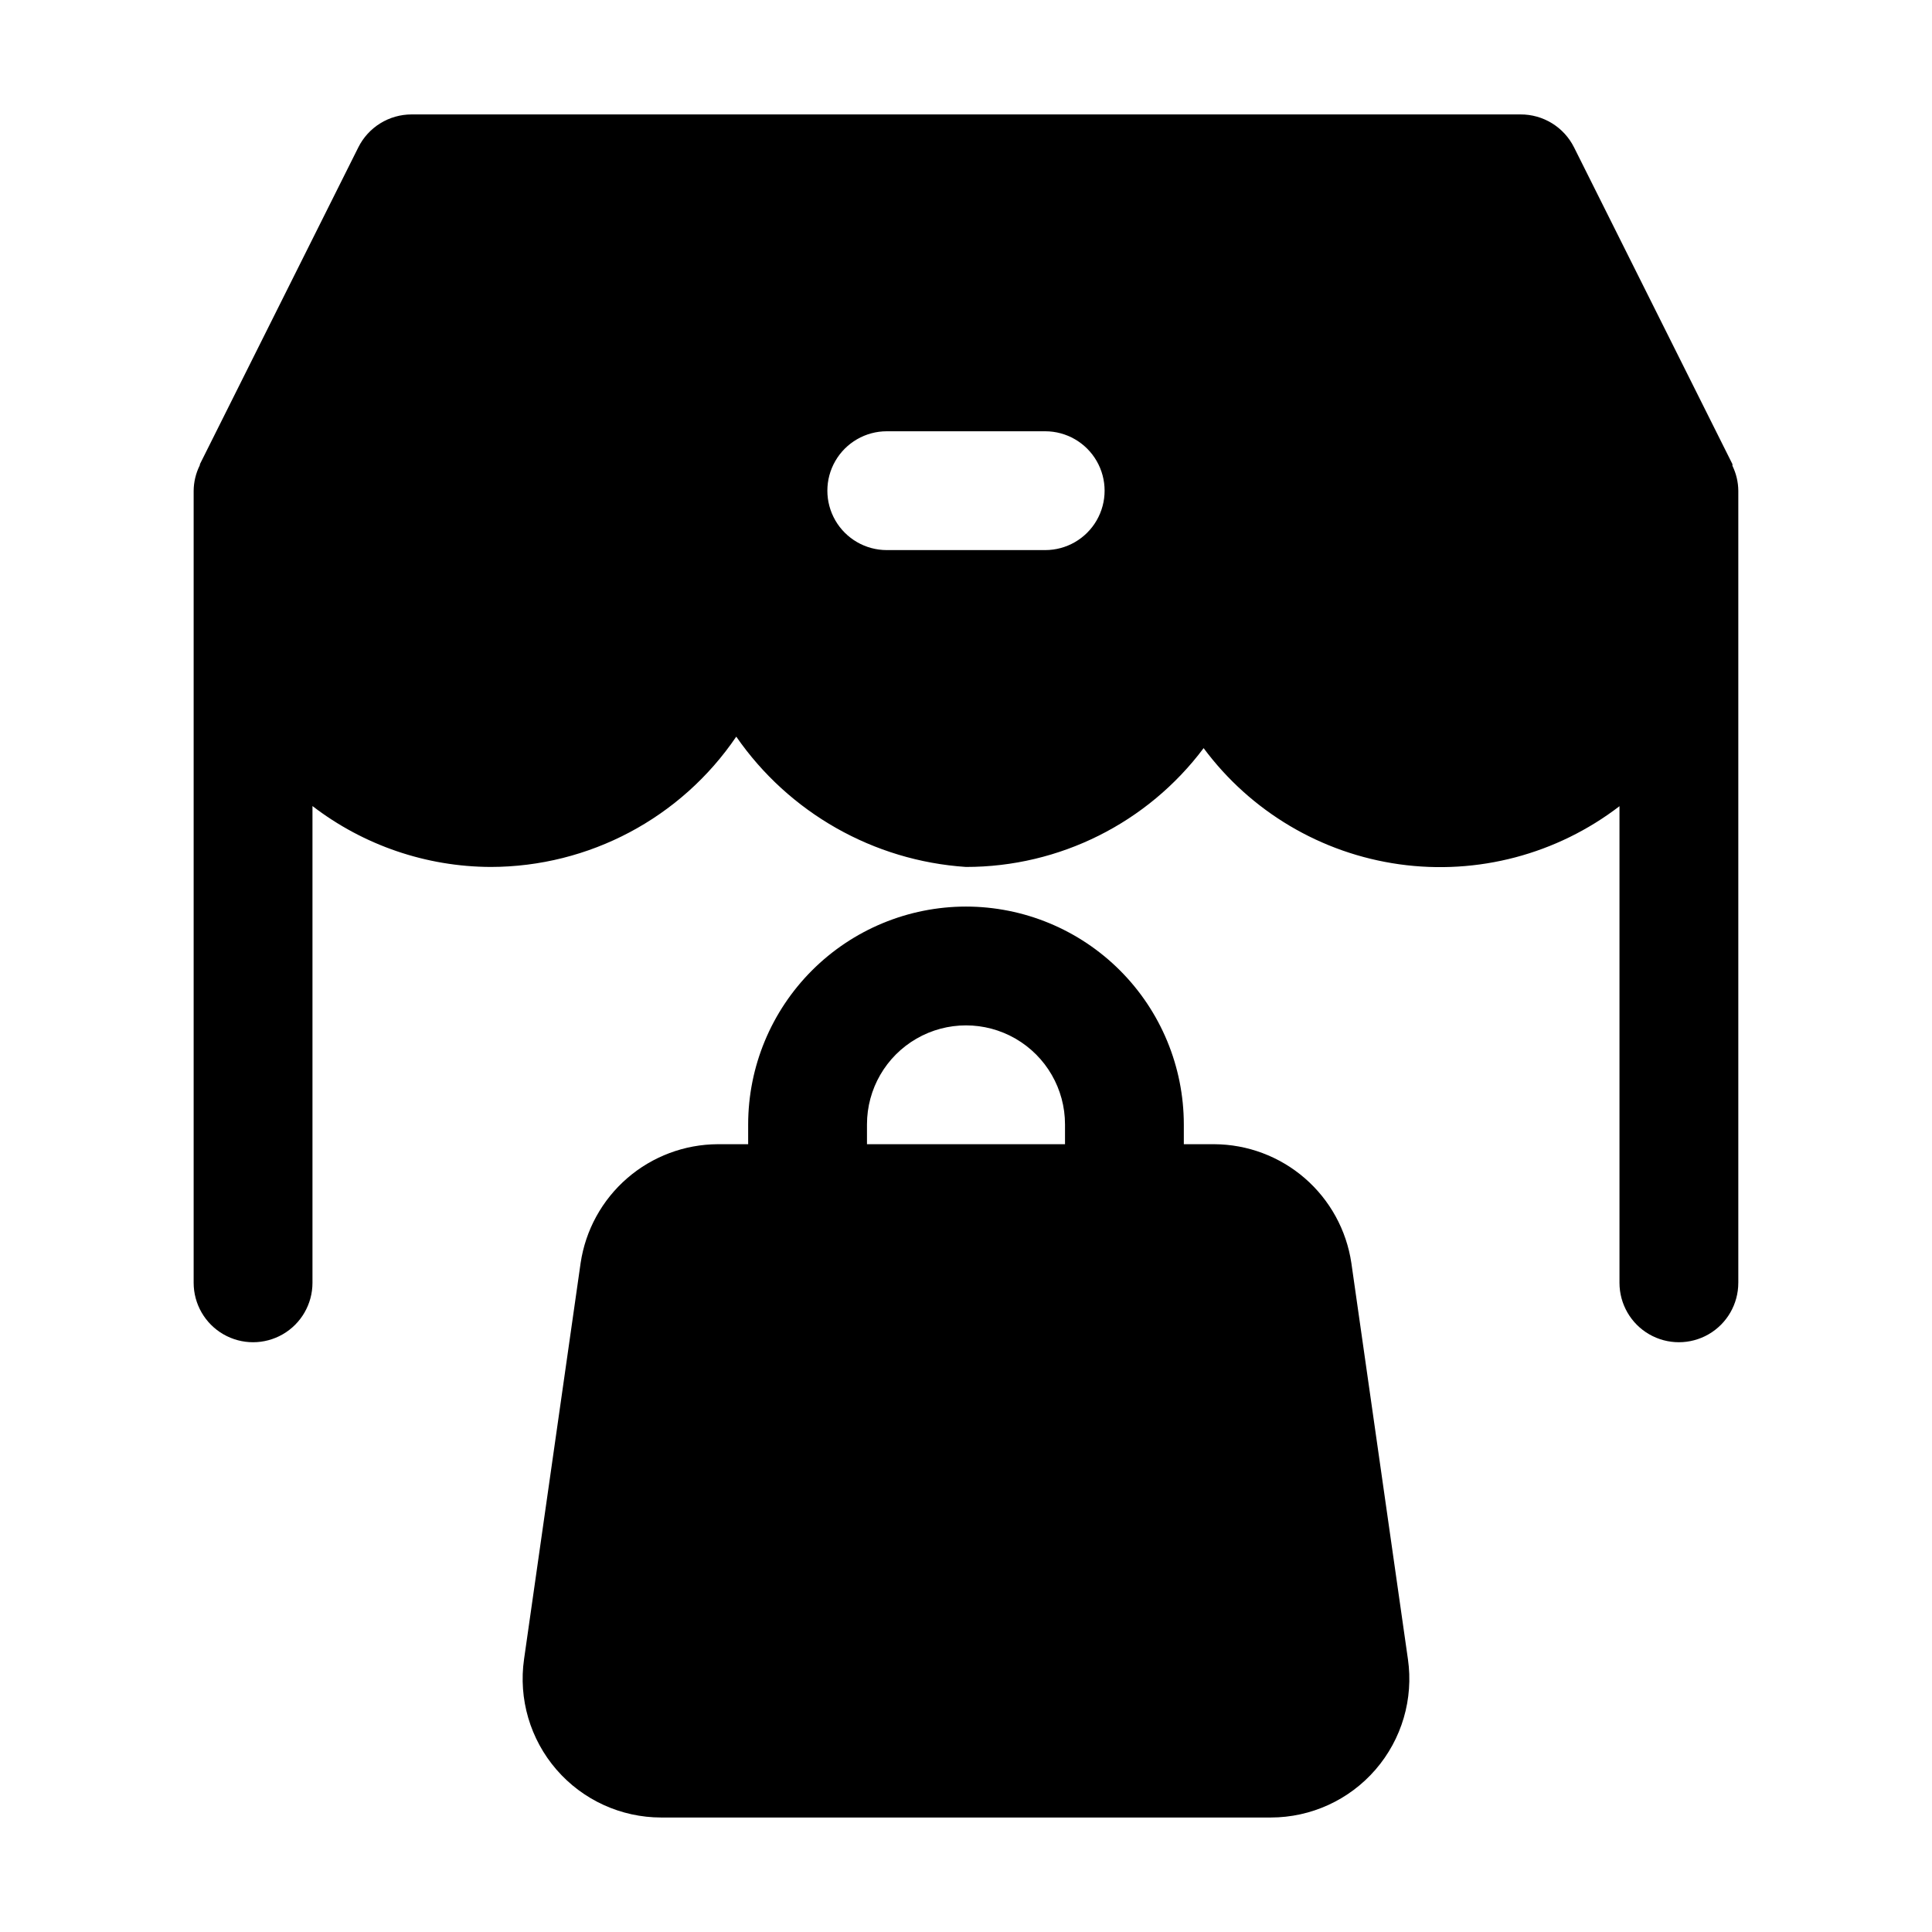
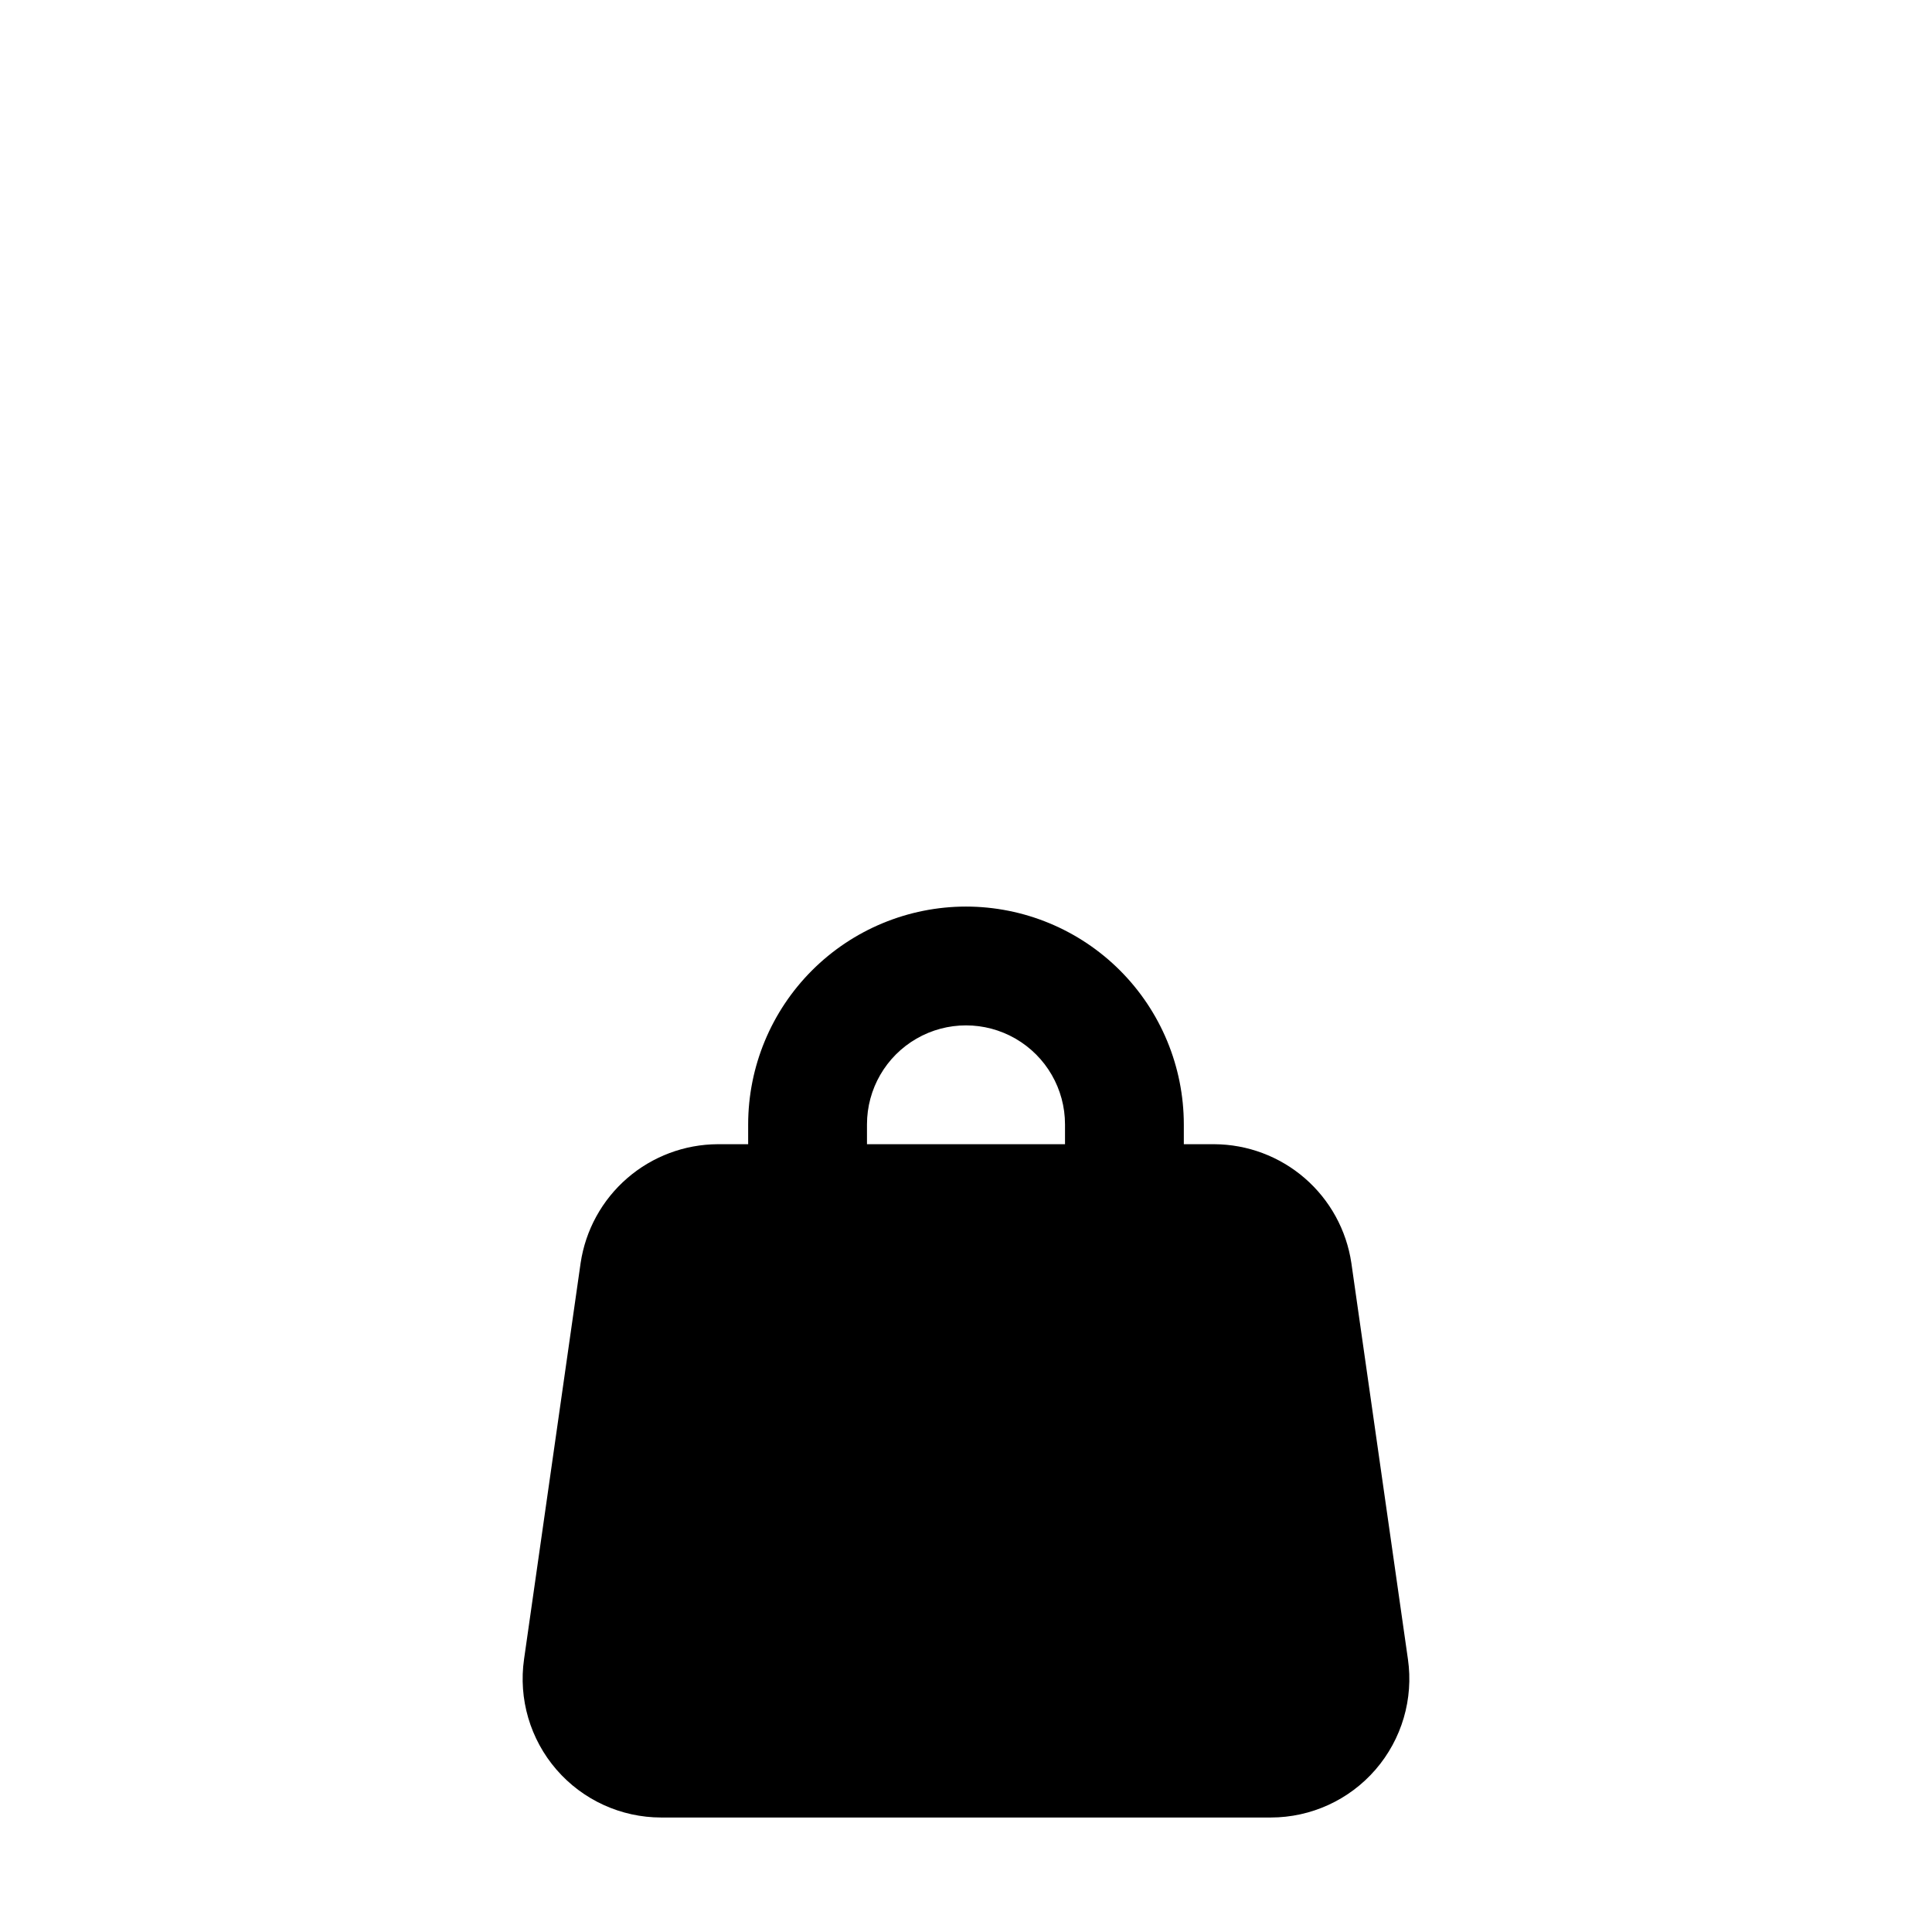
<svg xmlns="http://www.w3.org/2000/svg" fill="#000000" width="800px" height="800px" version="1.1" viewBox="144 144 512 512">
  <g>
    <path d="m400 384.25c-15.309 0.012-29.984 6.098-40.809 16.922-10.824 10.824-16.91 25.5-16.922 40.809v5.246h-8.039c-8.824 0.035-17.344 3.231-24.012 9.008-6.672 5.777-11.051 13.754-12.348 22.48l-14.988 104.96c-1.523 10.547 1.613 21.238 8.59 29.297 6.977 8.059 17.109 12.688 27.77 12.688h161.51c10.66 0 20.793-4.629 27.77-12.688 6.977-8.059 10.113-18.75 8.59-29.297l-14.988-104.96c-1.297-8.727-5.676-16.703-12.344-22.48-6.672-5.777-15.191-8.973-24.016-9.008h-8.039v-5.246c-0.012-15.309-6.098-29.984-16.922-40.809-10.82-10.824-25.5-16.91-40.805-16.922zm-26.242 57.73c0-9.375 5-18.039 13.121-22.727 8.117-4.688 18.121-4.688 26.238 0 8.121 4.688 13.121 13.352 13.121 22.727v5.246h-52.48z" />
-     <path d="m604.67 483.96v-209.92c-0.023-2.285-0.555-4.535-1.555-6.594v-0.441l-41.984-83.969v0.004c-1.316-2.633-3.344-4.844-5.852-6.383-2.508-1.539-5.394-2.348-8.34-2.332h-293.89c-2.926 0.004-5.793 0.82-8.281 2.359-2.484 1.539-4.496 3.738-5.805 6.356l-41.984 83.969c0 0.125 0 0.293-0.105 0.441v-0.004c-1 2.059-1.527 4.309-1.555 6.594v209.92c0 5.625 3.004 10.824 7.875 13.637 4.871 2.812 10.871 2.812 15.742 0s7.871-8.012 7.871-13.637v-126.35c13.551 10.41 30.145 16.082 47.234 16.141 26.07-0.031 50.434-12.961 65.074-34.531 13.973 20.184 36.383 32.898 60.879 34.531 24.777 0.008 48.113-11.66 62.977-31.488 12.469 16.801 31.16 27.891 51.879 30.785 20.719 2.891 41.734-2.656 58.328-15.398v126.31c0 5.625 3 10.824 7.871 13.637 4.871 2.812 10.875 2.812 15.746 0 4.871-2.812 7.871-8.012 7.871-13.637zm-183.68-194.18h-41.984c-5.625 0-10.824-3-13.637-7.871-2.812-4.871-2.812-10.871 0-15.742 2.812-4.871 8.012-7.875 13.637-7.875h41.984c5.625 0 10.82 3.004 13.633 7.875 2.812 4.871 2.812 10.871 0 15.742-2.812 4.871-8.008 7.871-13.633 7.871z" />
  </g>
</svg>